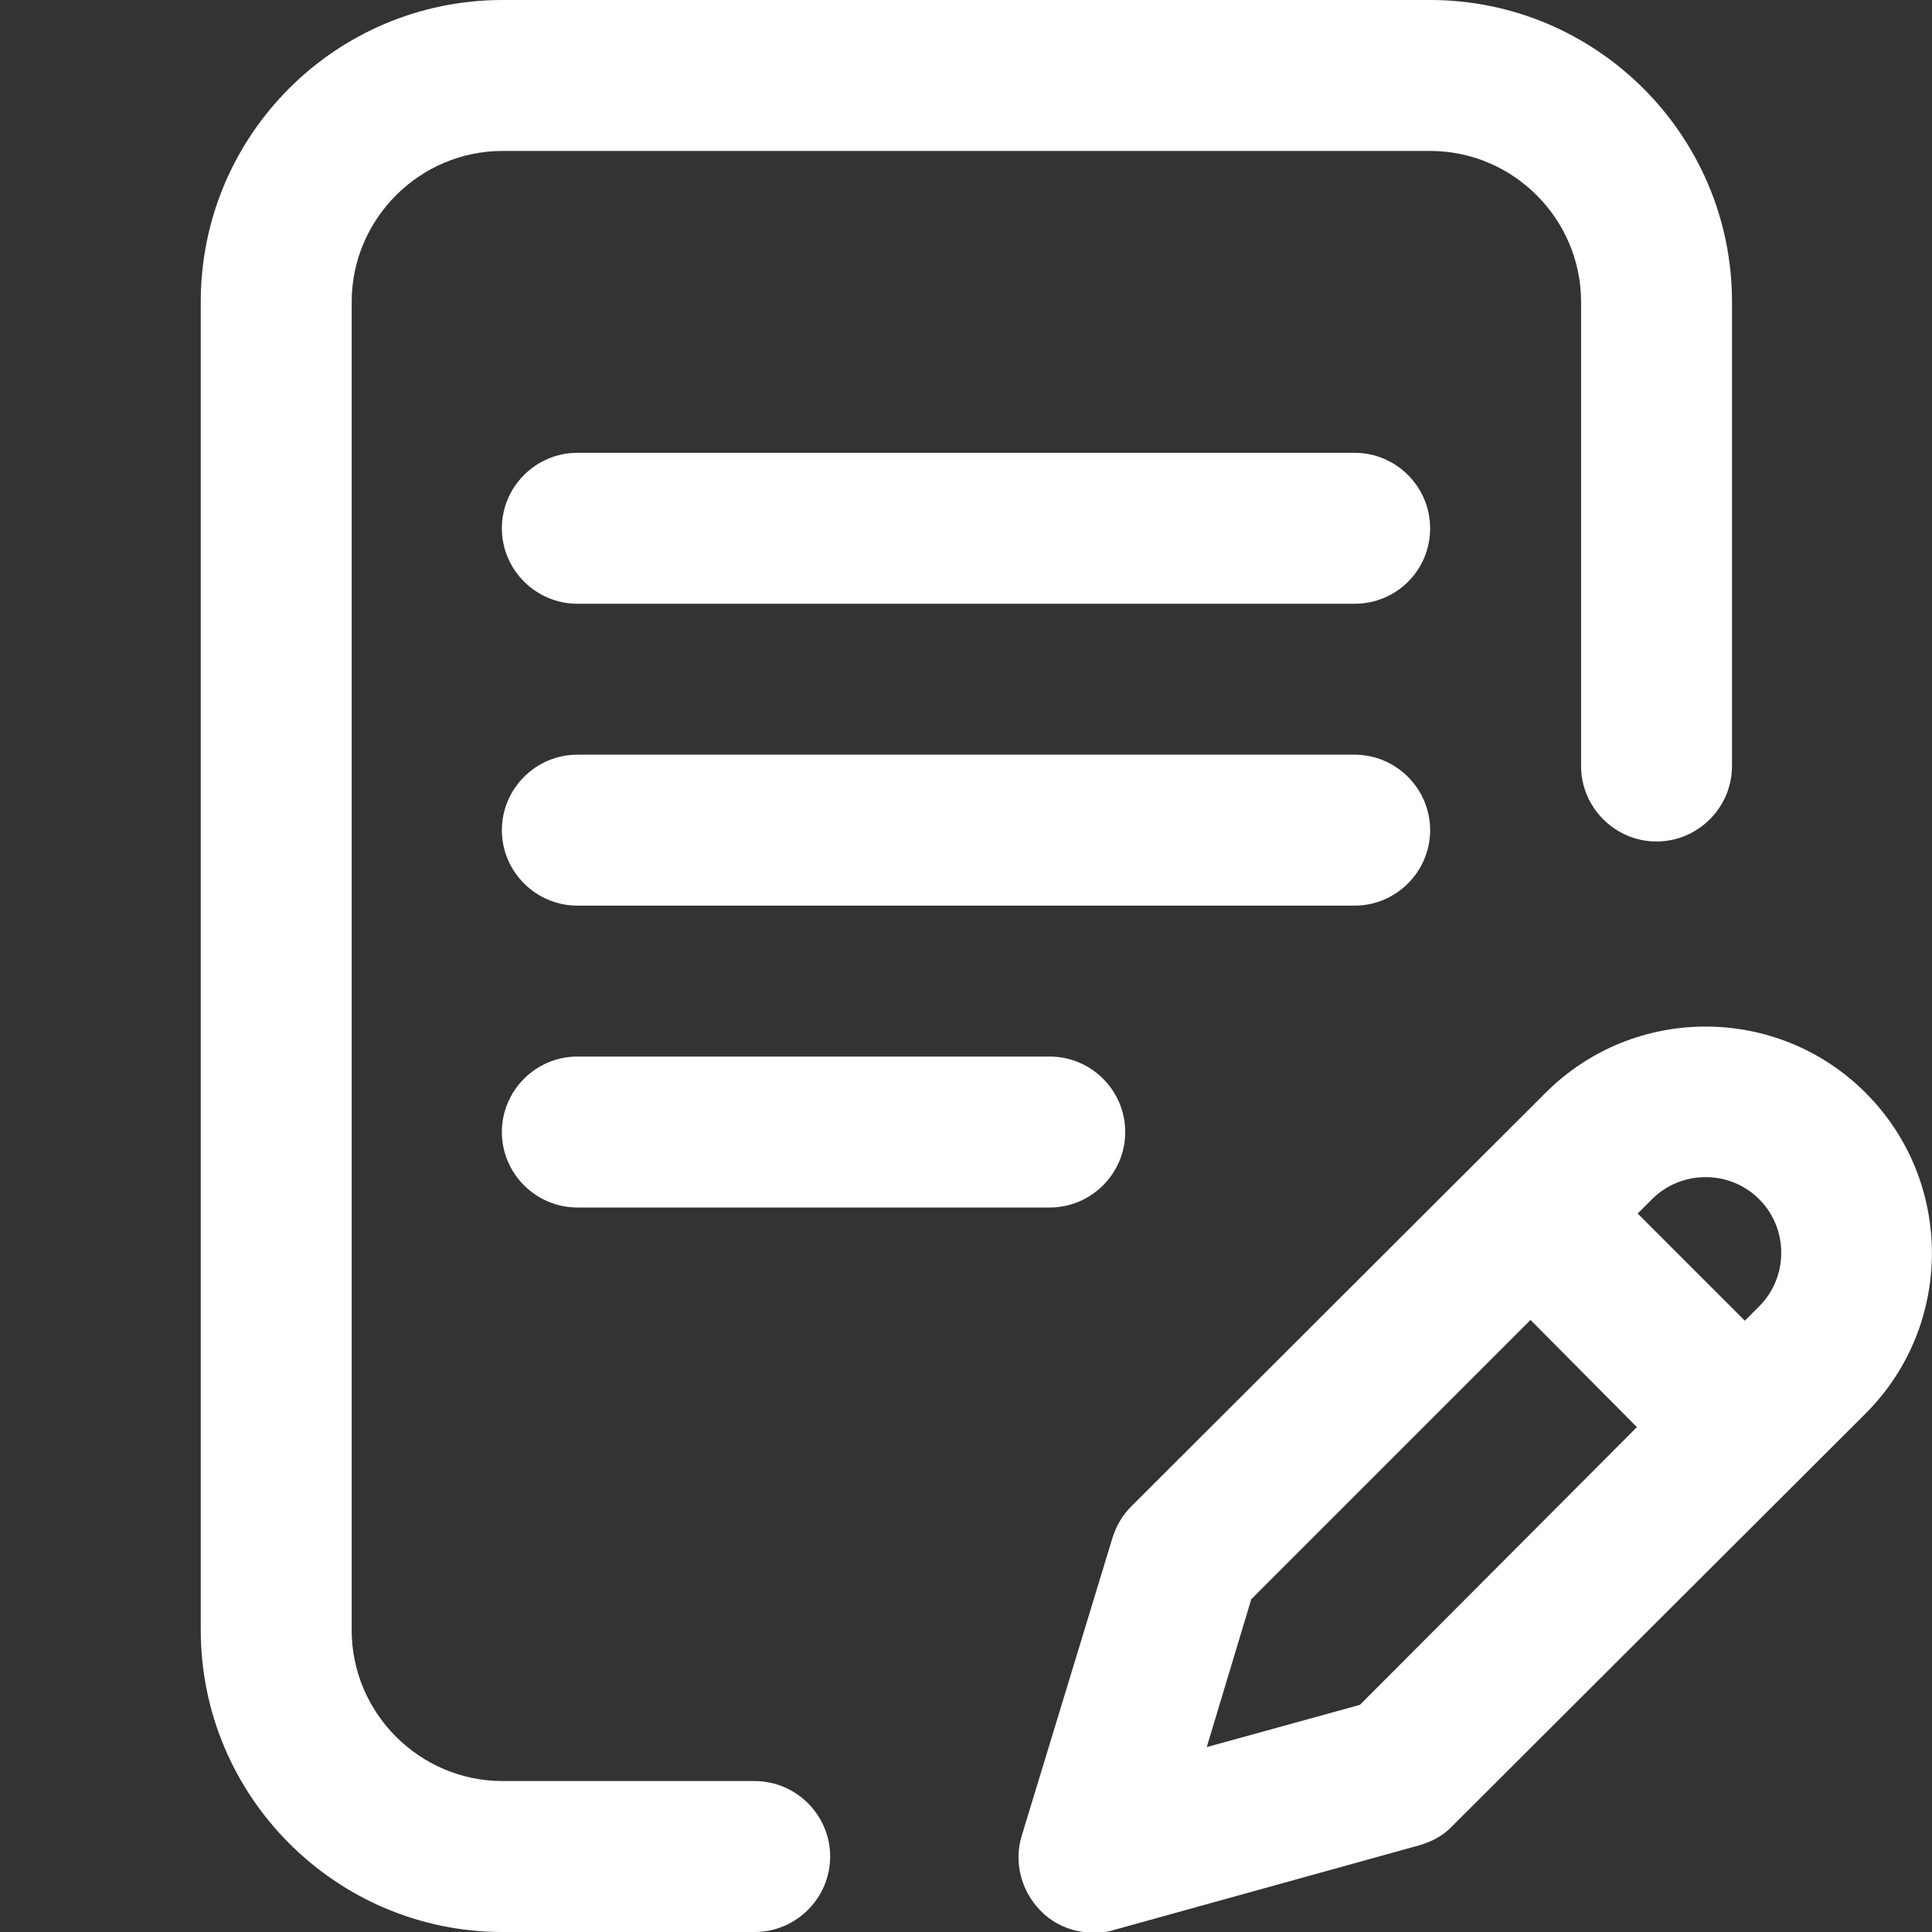
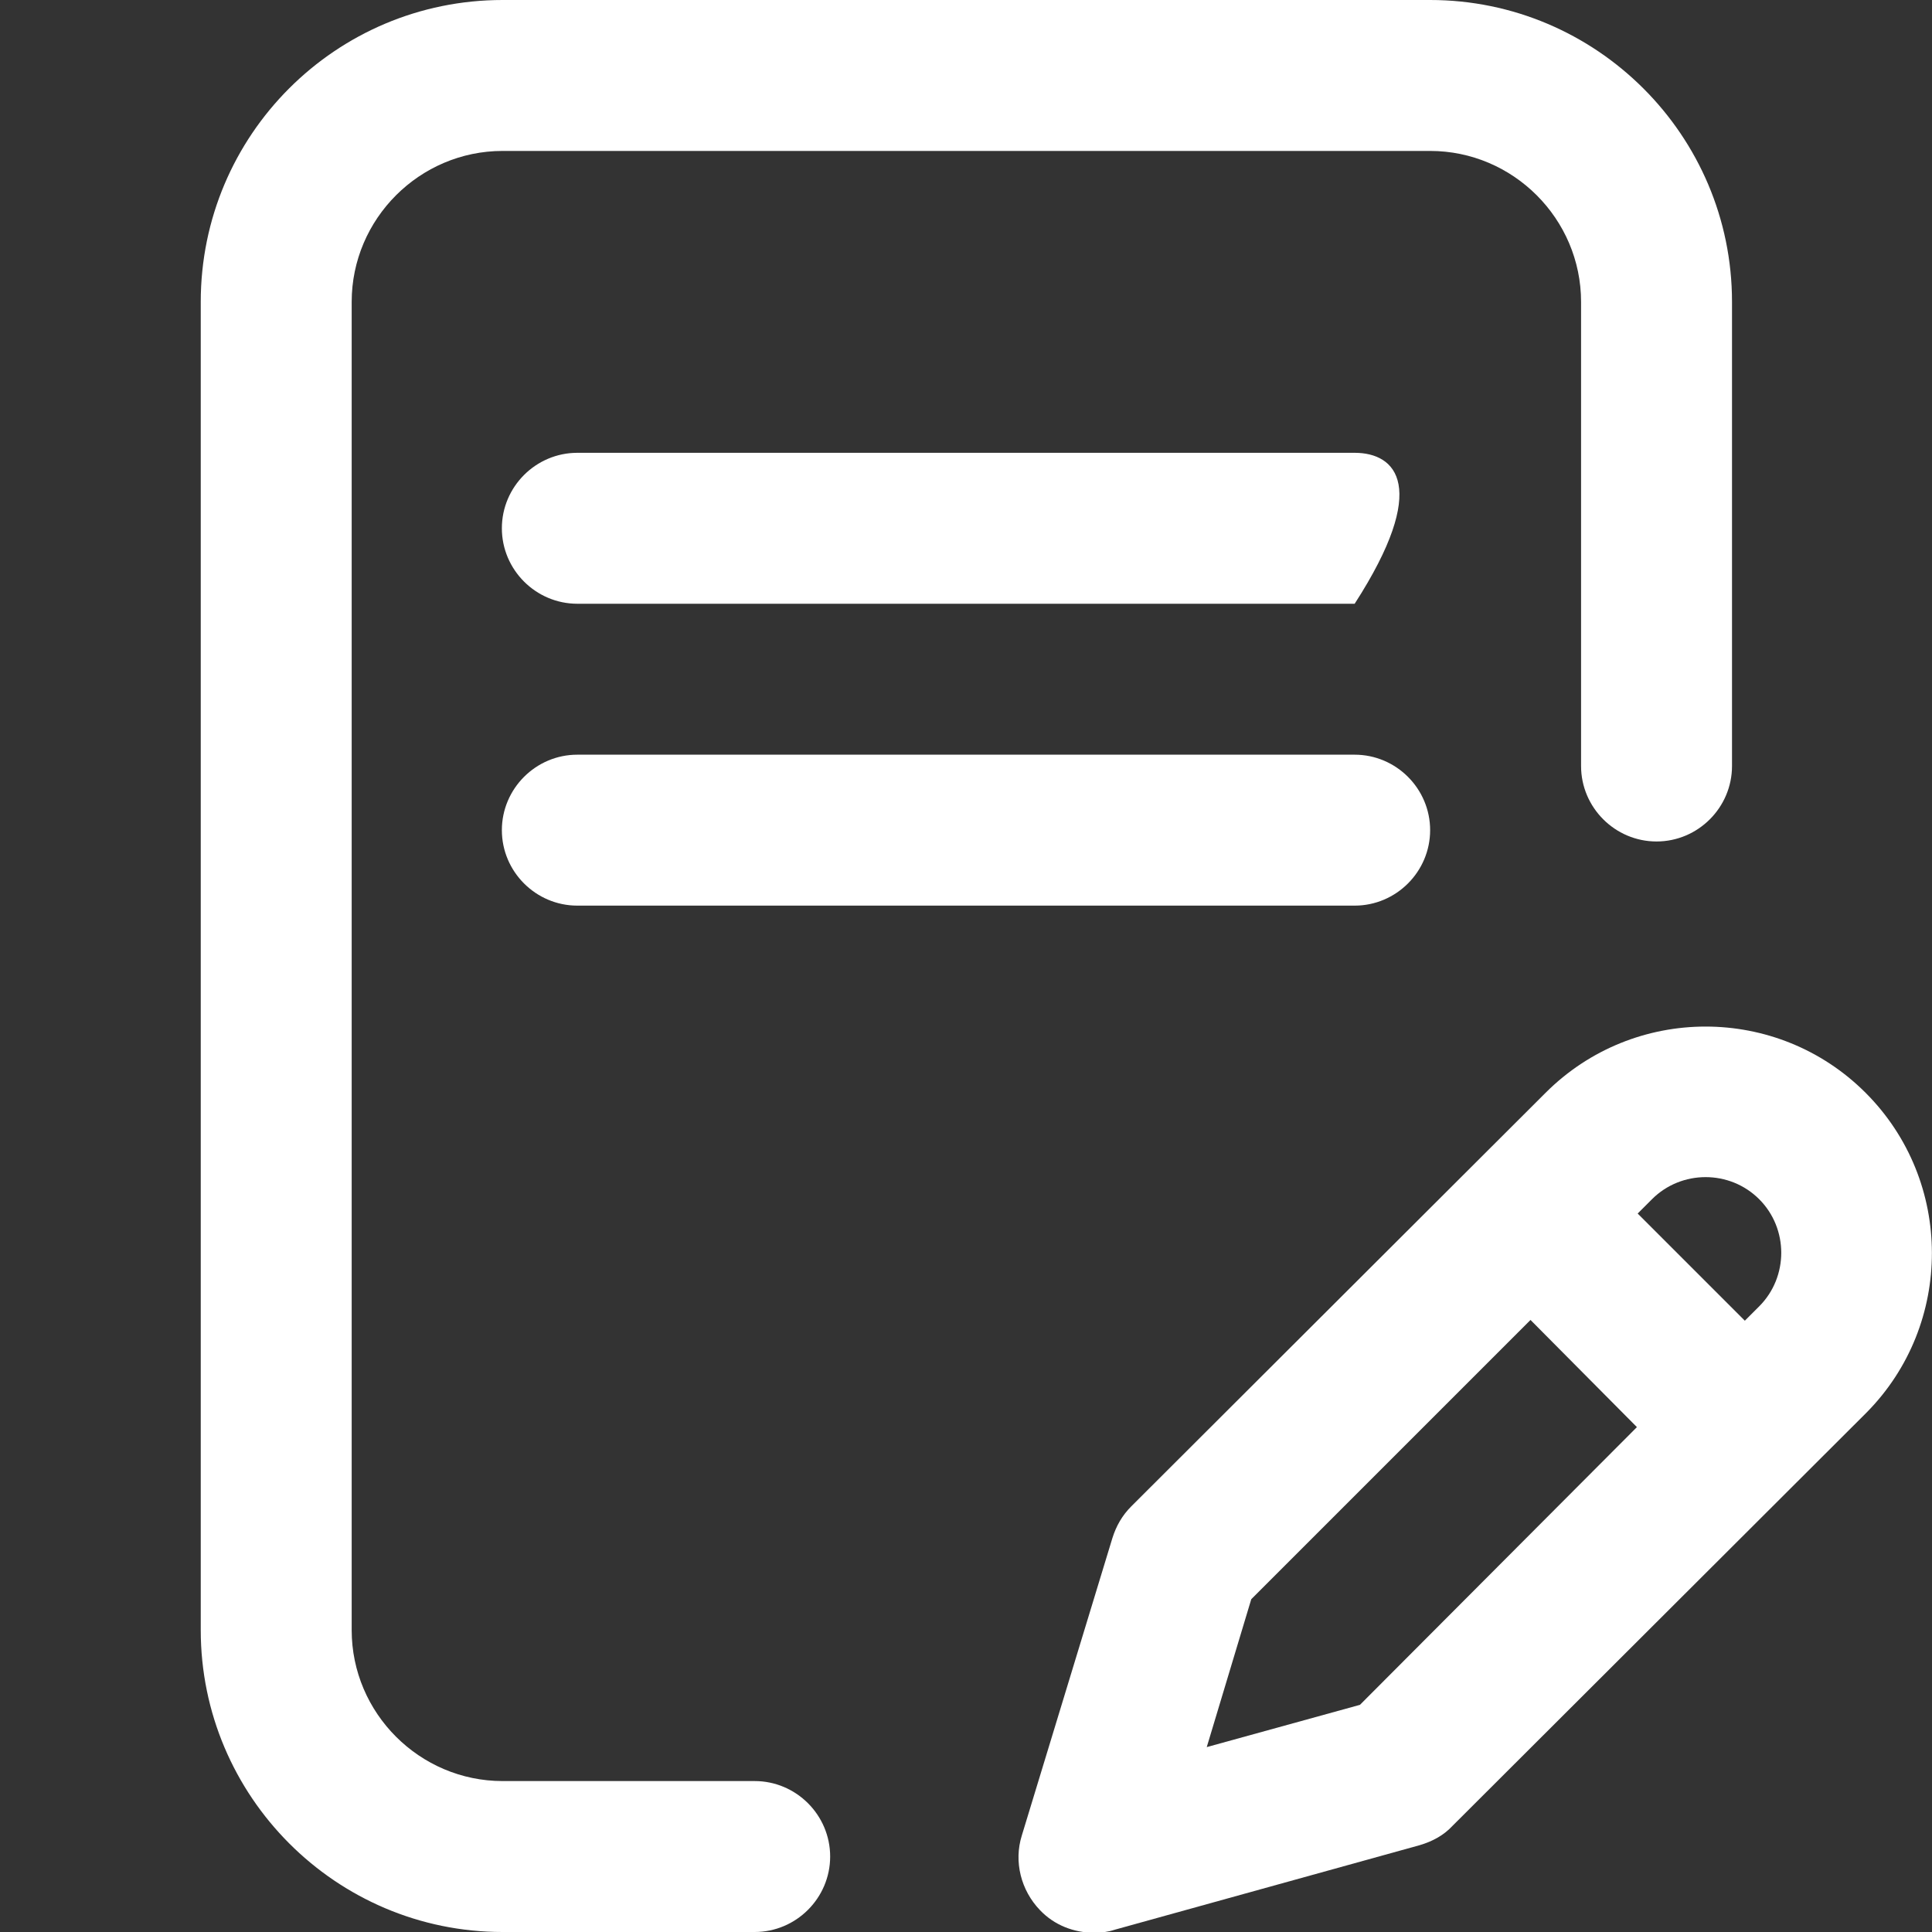
<svg xmlns="http://www.w3.org/2000/svg" version="1.1" id="icon_reg" x="0" y="0" width="256" height="256" viewBox="0 0 256 256">
  <rect x="0" y="0" width="256" height="256" fill="#333333" stroke="none" />
  <g>
    <path fill="#FFFFFF" d="M189.5,110c0-5.5-4.5-10-10-10h-103c-5.5,0-10,4.5-10,10c0,5.5,4.5,10,10,10h103     C185,120,189.5,115.5,189.5,110z" />
-     <path fill="#FFFFFF" d="M76.5,140c-5.5,0-10,4.5-10,10c0,5.5,4.5,10,10,10h62.6c5.5,0,10-4.5,10-10c0-5.5-4.5-10-10-10H76.5z" />
    <path fill="#FFFFFF" d="M100,236H66.6c-11,0-20-9-20-20V40c0-11,9-20,20-20h122.9c11,0,20,9,20,20v61.5c0,5.5,4.5,10,10,10     c5.5,0,10-4.5,10-10V40c0-22.1-18-40-40-40H66.6c-22.1,0-40,17.9-40,40v176c0,22,17.9,40,40,40H100c5.5,0,10-4.5,10-10     C110,240.5,105.5,236,100,236z" />
    <path fill="#FFFFFF" d="M247.2,144.8c-11.7-11.7-30.7-11.7-42.4,0l-54.9,54.8c-1.2,1.2-2,2.6-2.5,4.2l-12,39.4     c-1.1,3.5-0.1,7.3,2.4,9.9c1.9,2,4.5,3,7.2,3c0.9,0,1.8-0.1,2.7-0.4l40.4-11.2c1.7-0.5,3.2-1.3,4.4-2.6l54.8-54.7     C258.9,175.5,258.9,156.5,247.2,144.8z M180.2,225.9l-20.3,5.6l5.9-19.6l37-37l14.1,14.2L180.2,225.9z M233.1,173.1l-1.9,1.9     L217,160.8l1.9-1.9c3.9-3.9,10.3-3.9,14.2,0C237,162.8,237,169.2,233.1,173.1z" />
-     <path fill="#FFFFFF" d="M179.5,60h-103c-5.5,0-10,4.5-10,10c0,5.5,4.5,10,10,10h103c5.5,0,10-4.4,10-10     C189.5,64.5,185,60,179.5,60z" />
+     <path fill="#FFFFFF" d="M179.5,60h-103c-5.5,0-10,4.5-10,10c0,5.5,4.5,10,10,10h103C189.5,64.5,185,60,179.5,60z" />
  </g>
</svg>